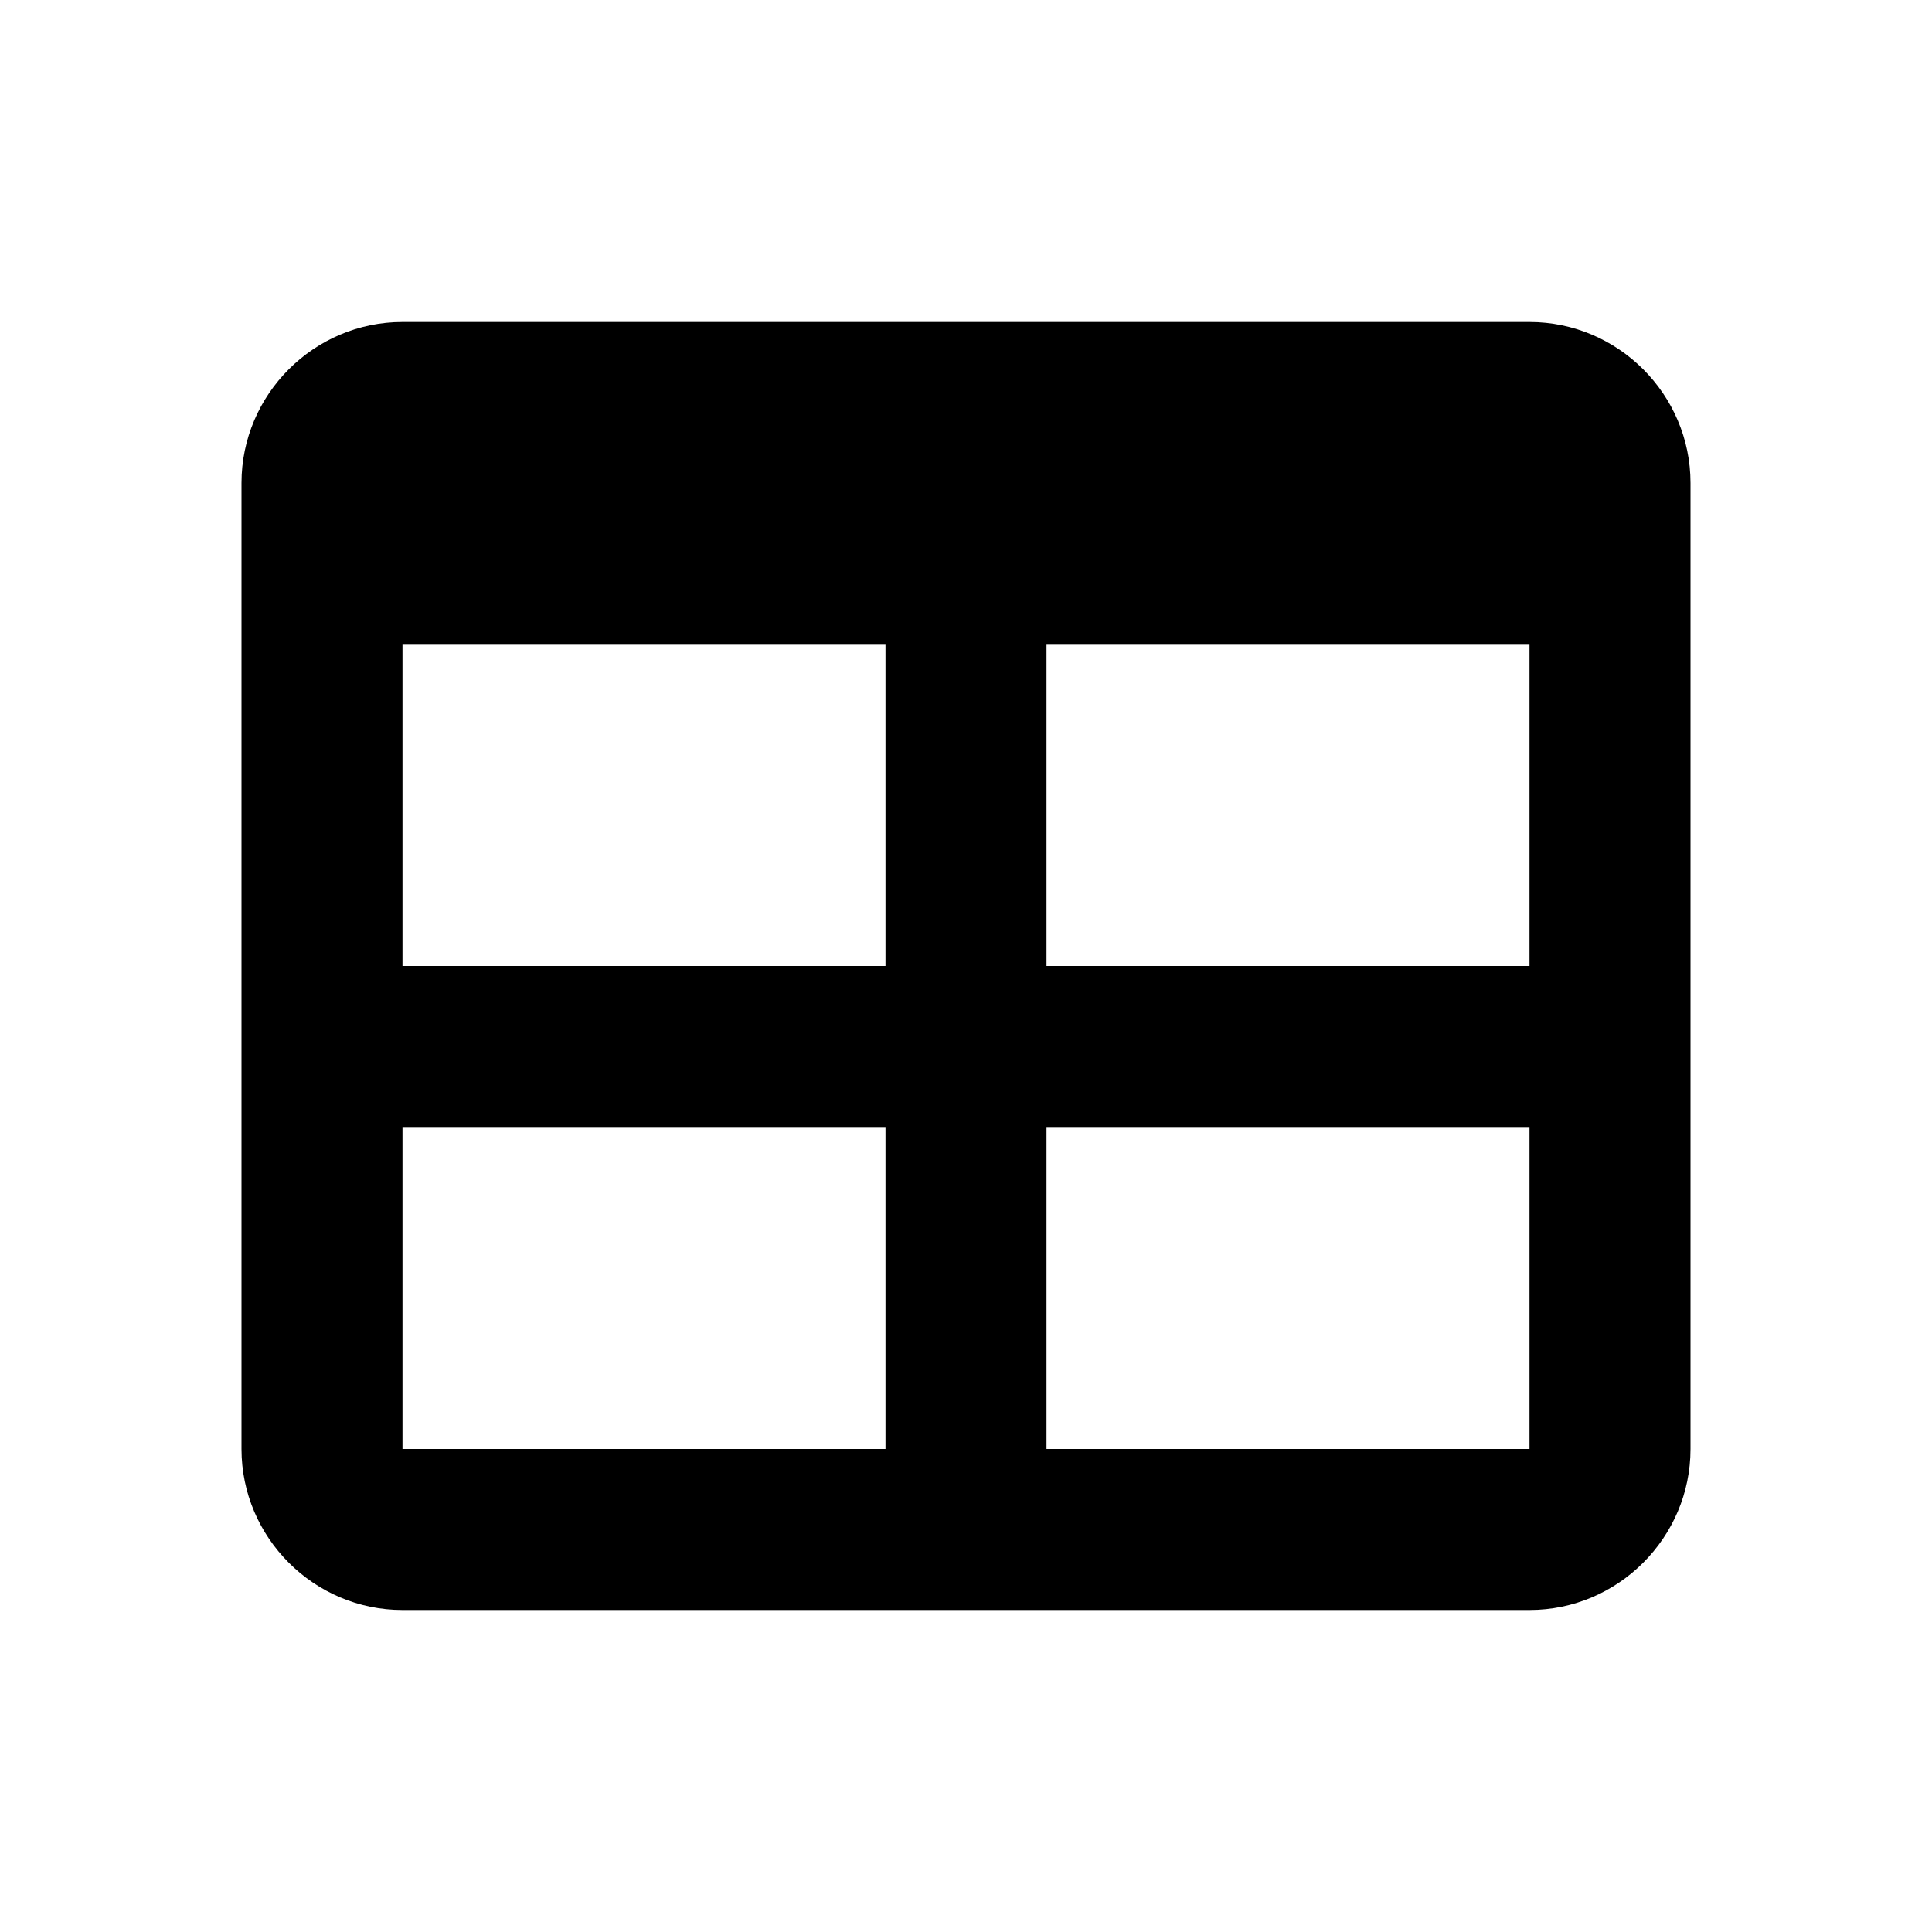
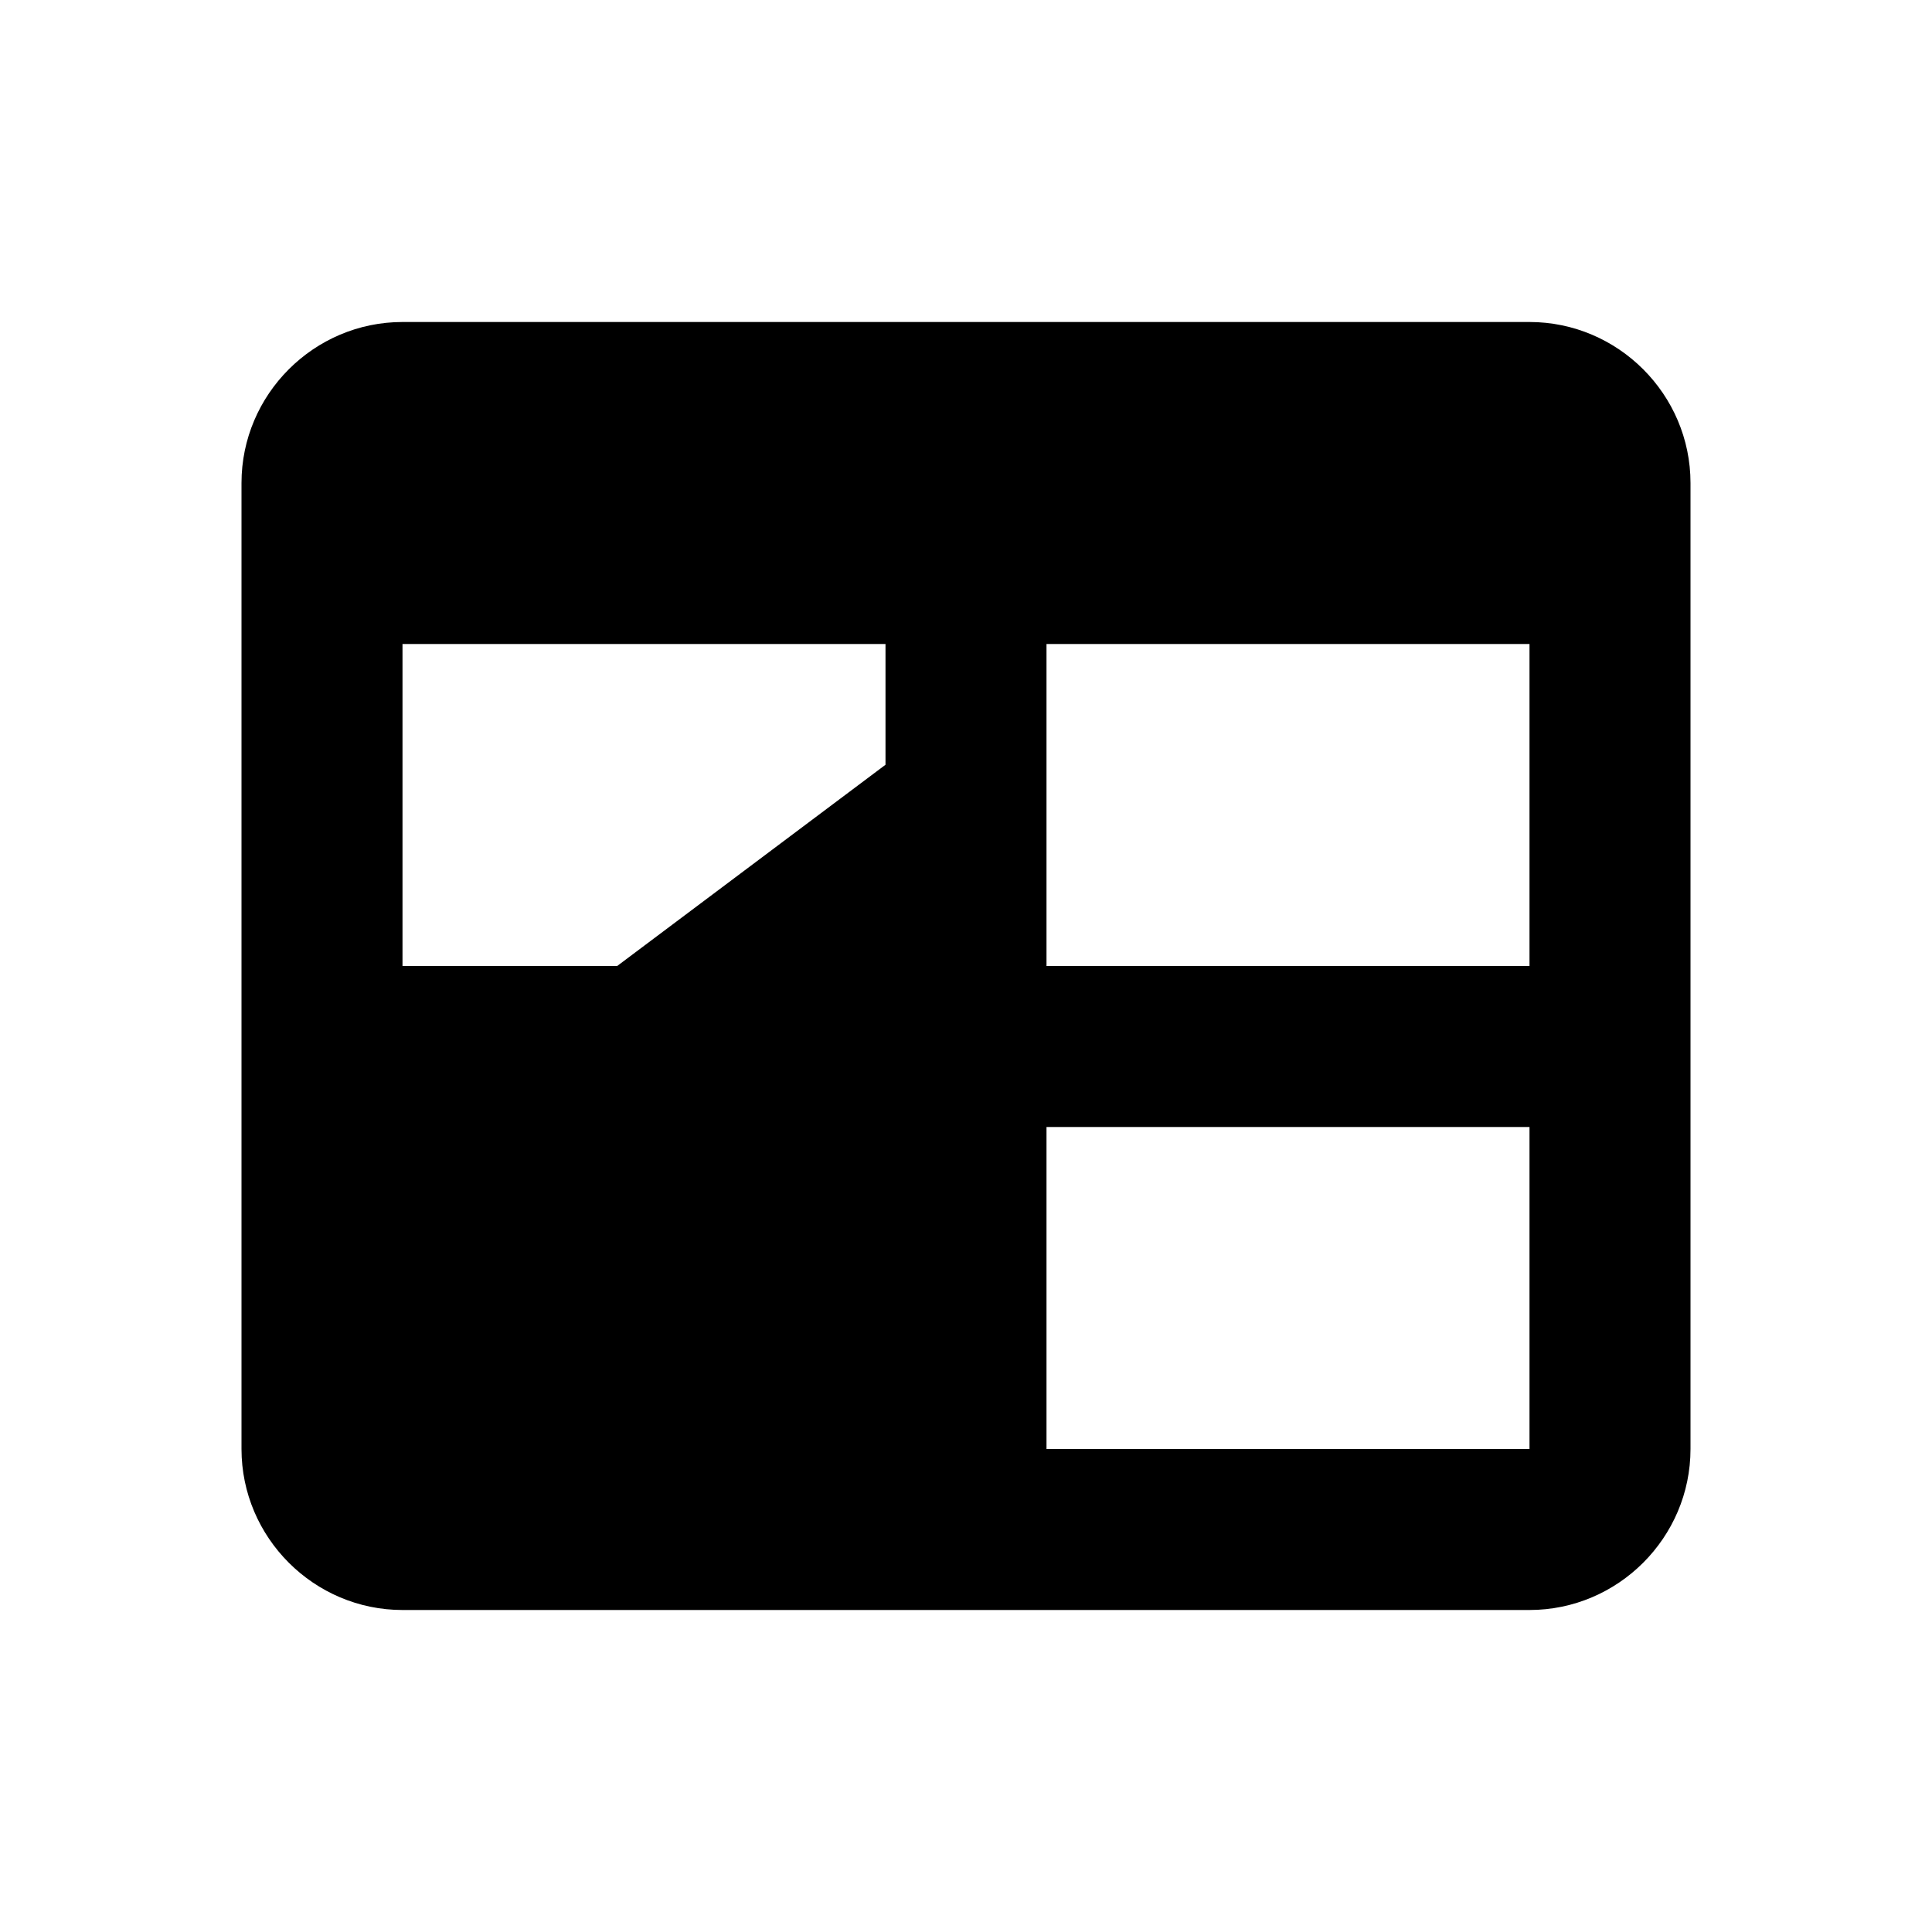
<svg xmlns="http://www.w3.org/2000/svg" version="1.1" id="mdi-table" width="24" height="24" viewBox="0 0 24 24">
-   <path d="M5,4H19C20.1,4 21,4.9 21,6V18C21,19.1 20.1,20 19,20H5C3.9,20 3,19.1 3,18V6C3,4.9 3.9,4 5,4M5,8V12H11V8H5M13,8V12H19V8H13M5,14V18H11V14H5M13,14V18H19V14H13Z" />
+   <path d="M5,4H19C20.1,4 21,4.9 21,6V18C21,19.1 20.1,20 19,20H5C3.9,20 3,19.1 3,18V6C3,4.9 3.9,4 5,4M5,8V12H11V8H5M13,8V12H19V8H13V18H11V14H5M13,14V18H19V14H13Z" />
</svg>